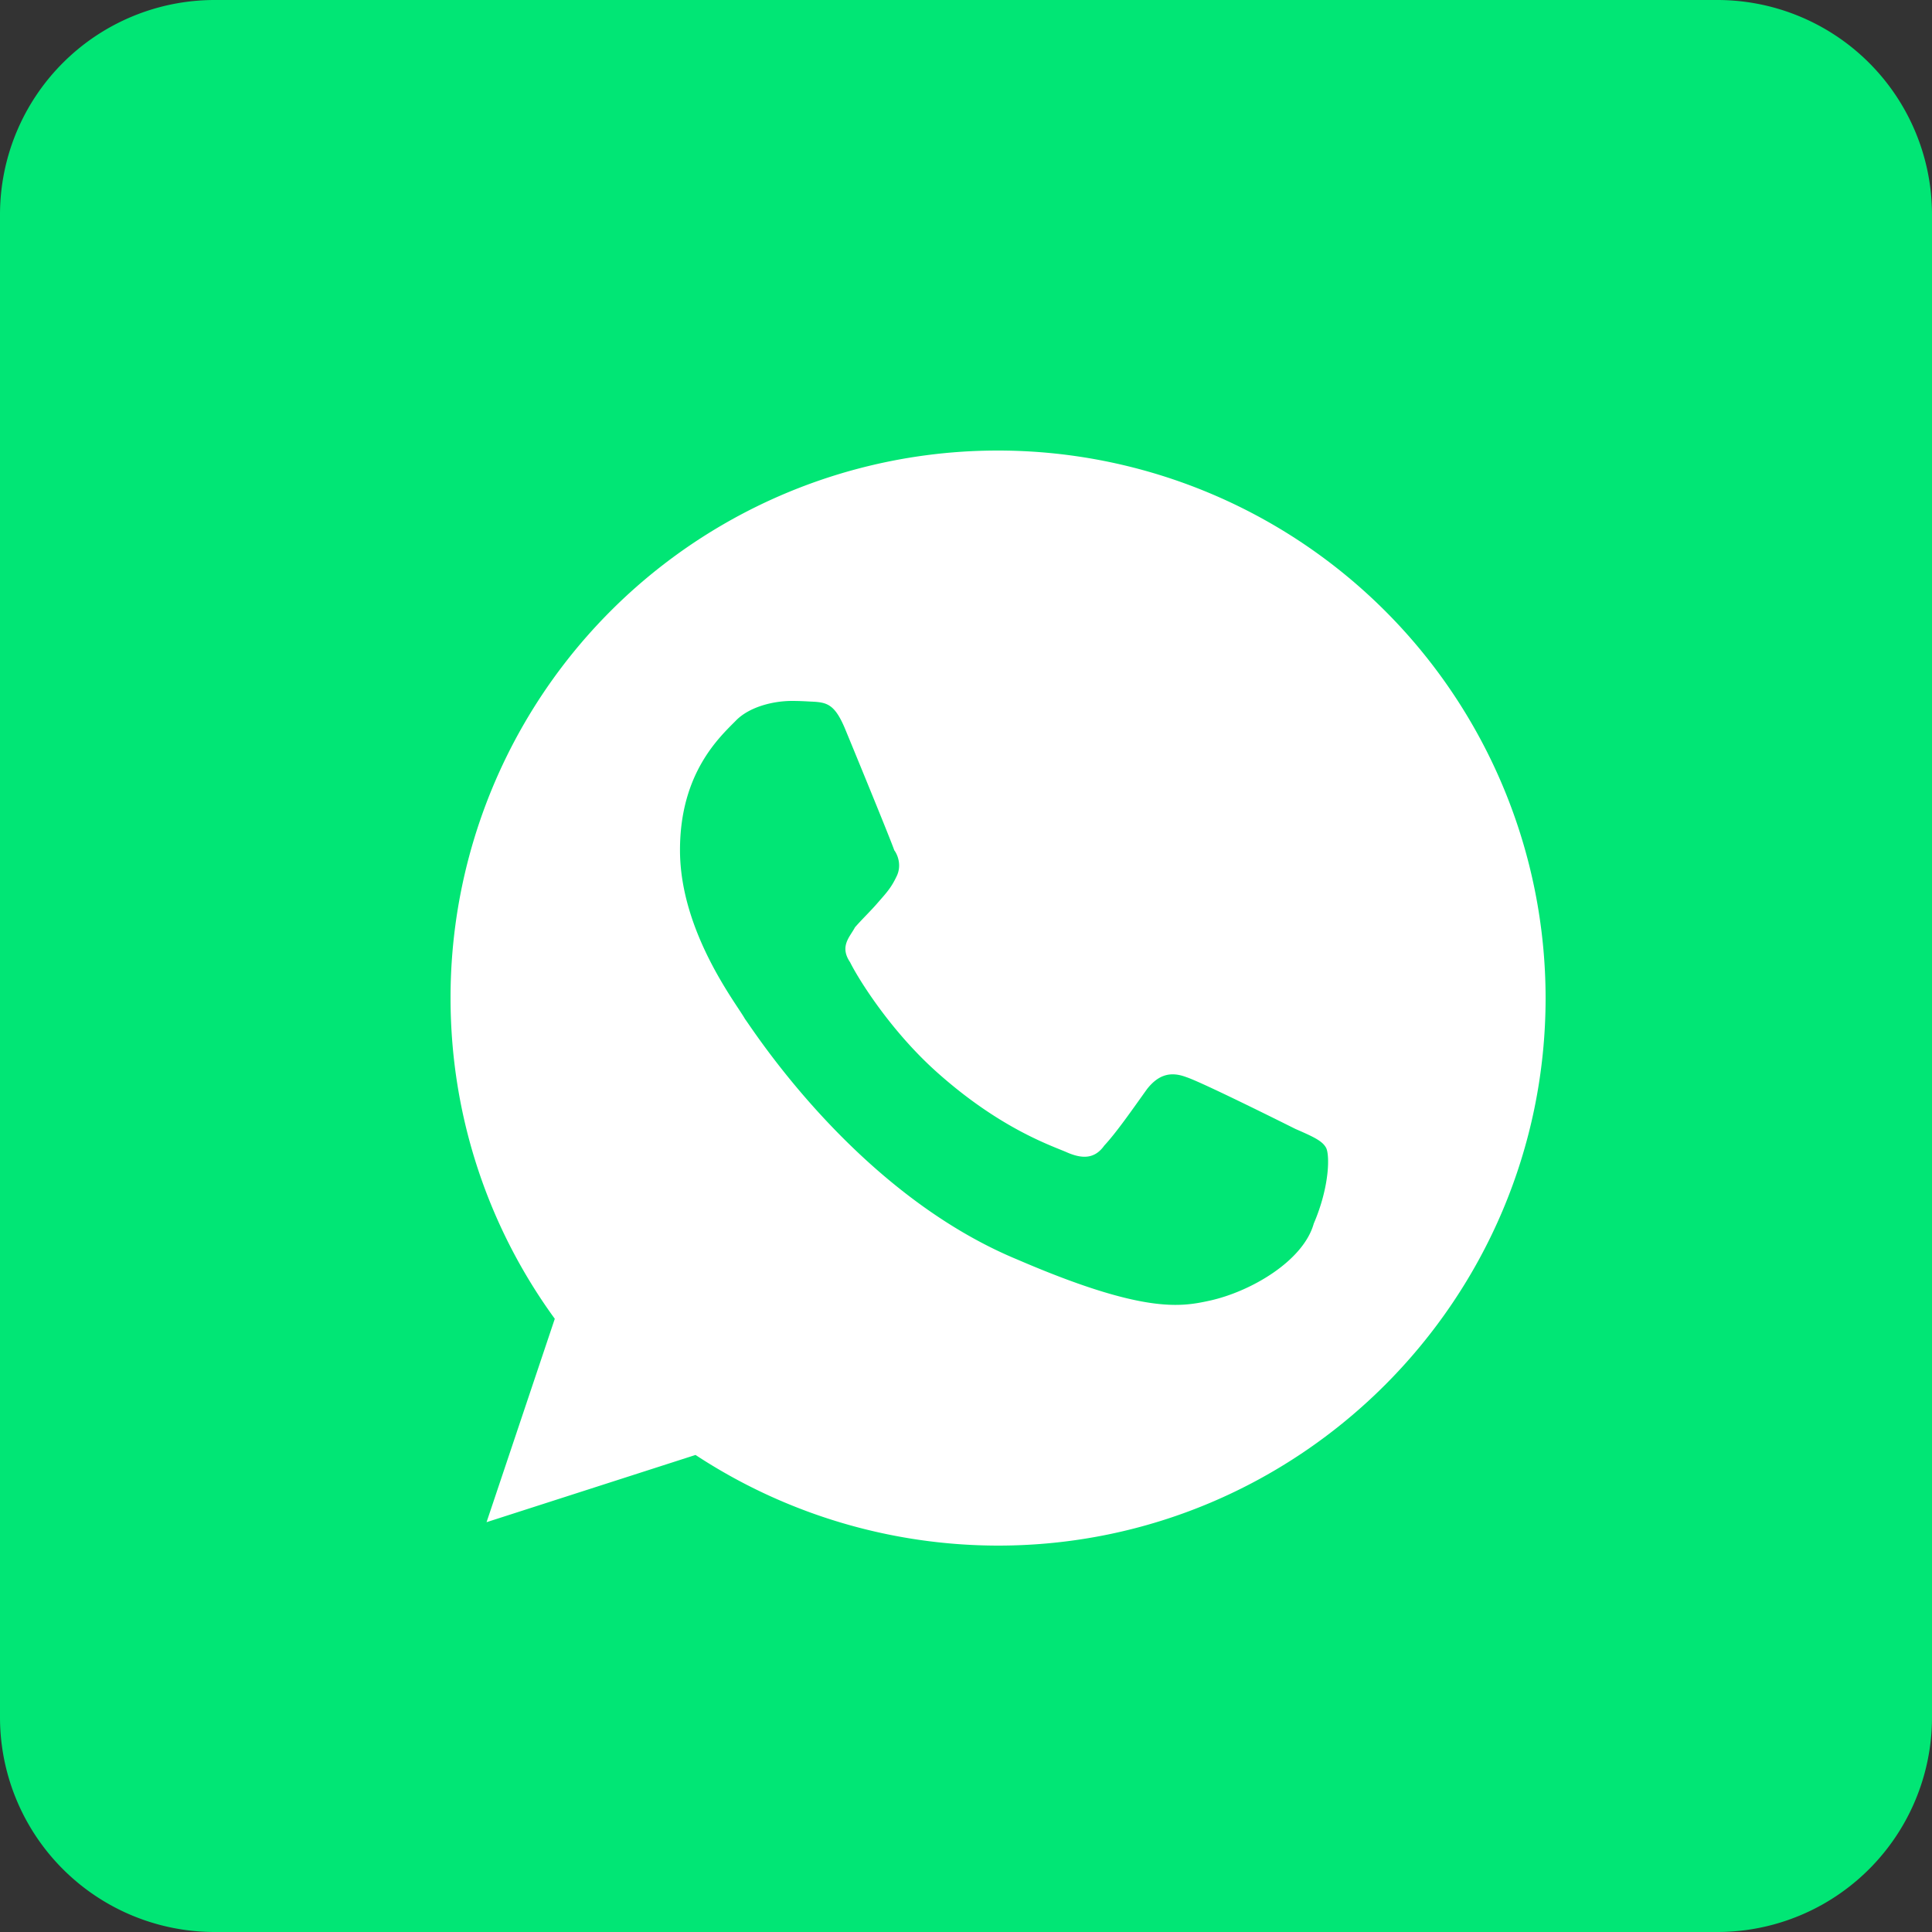
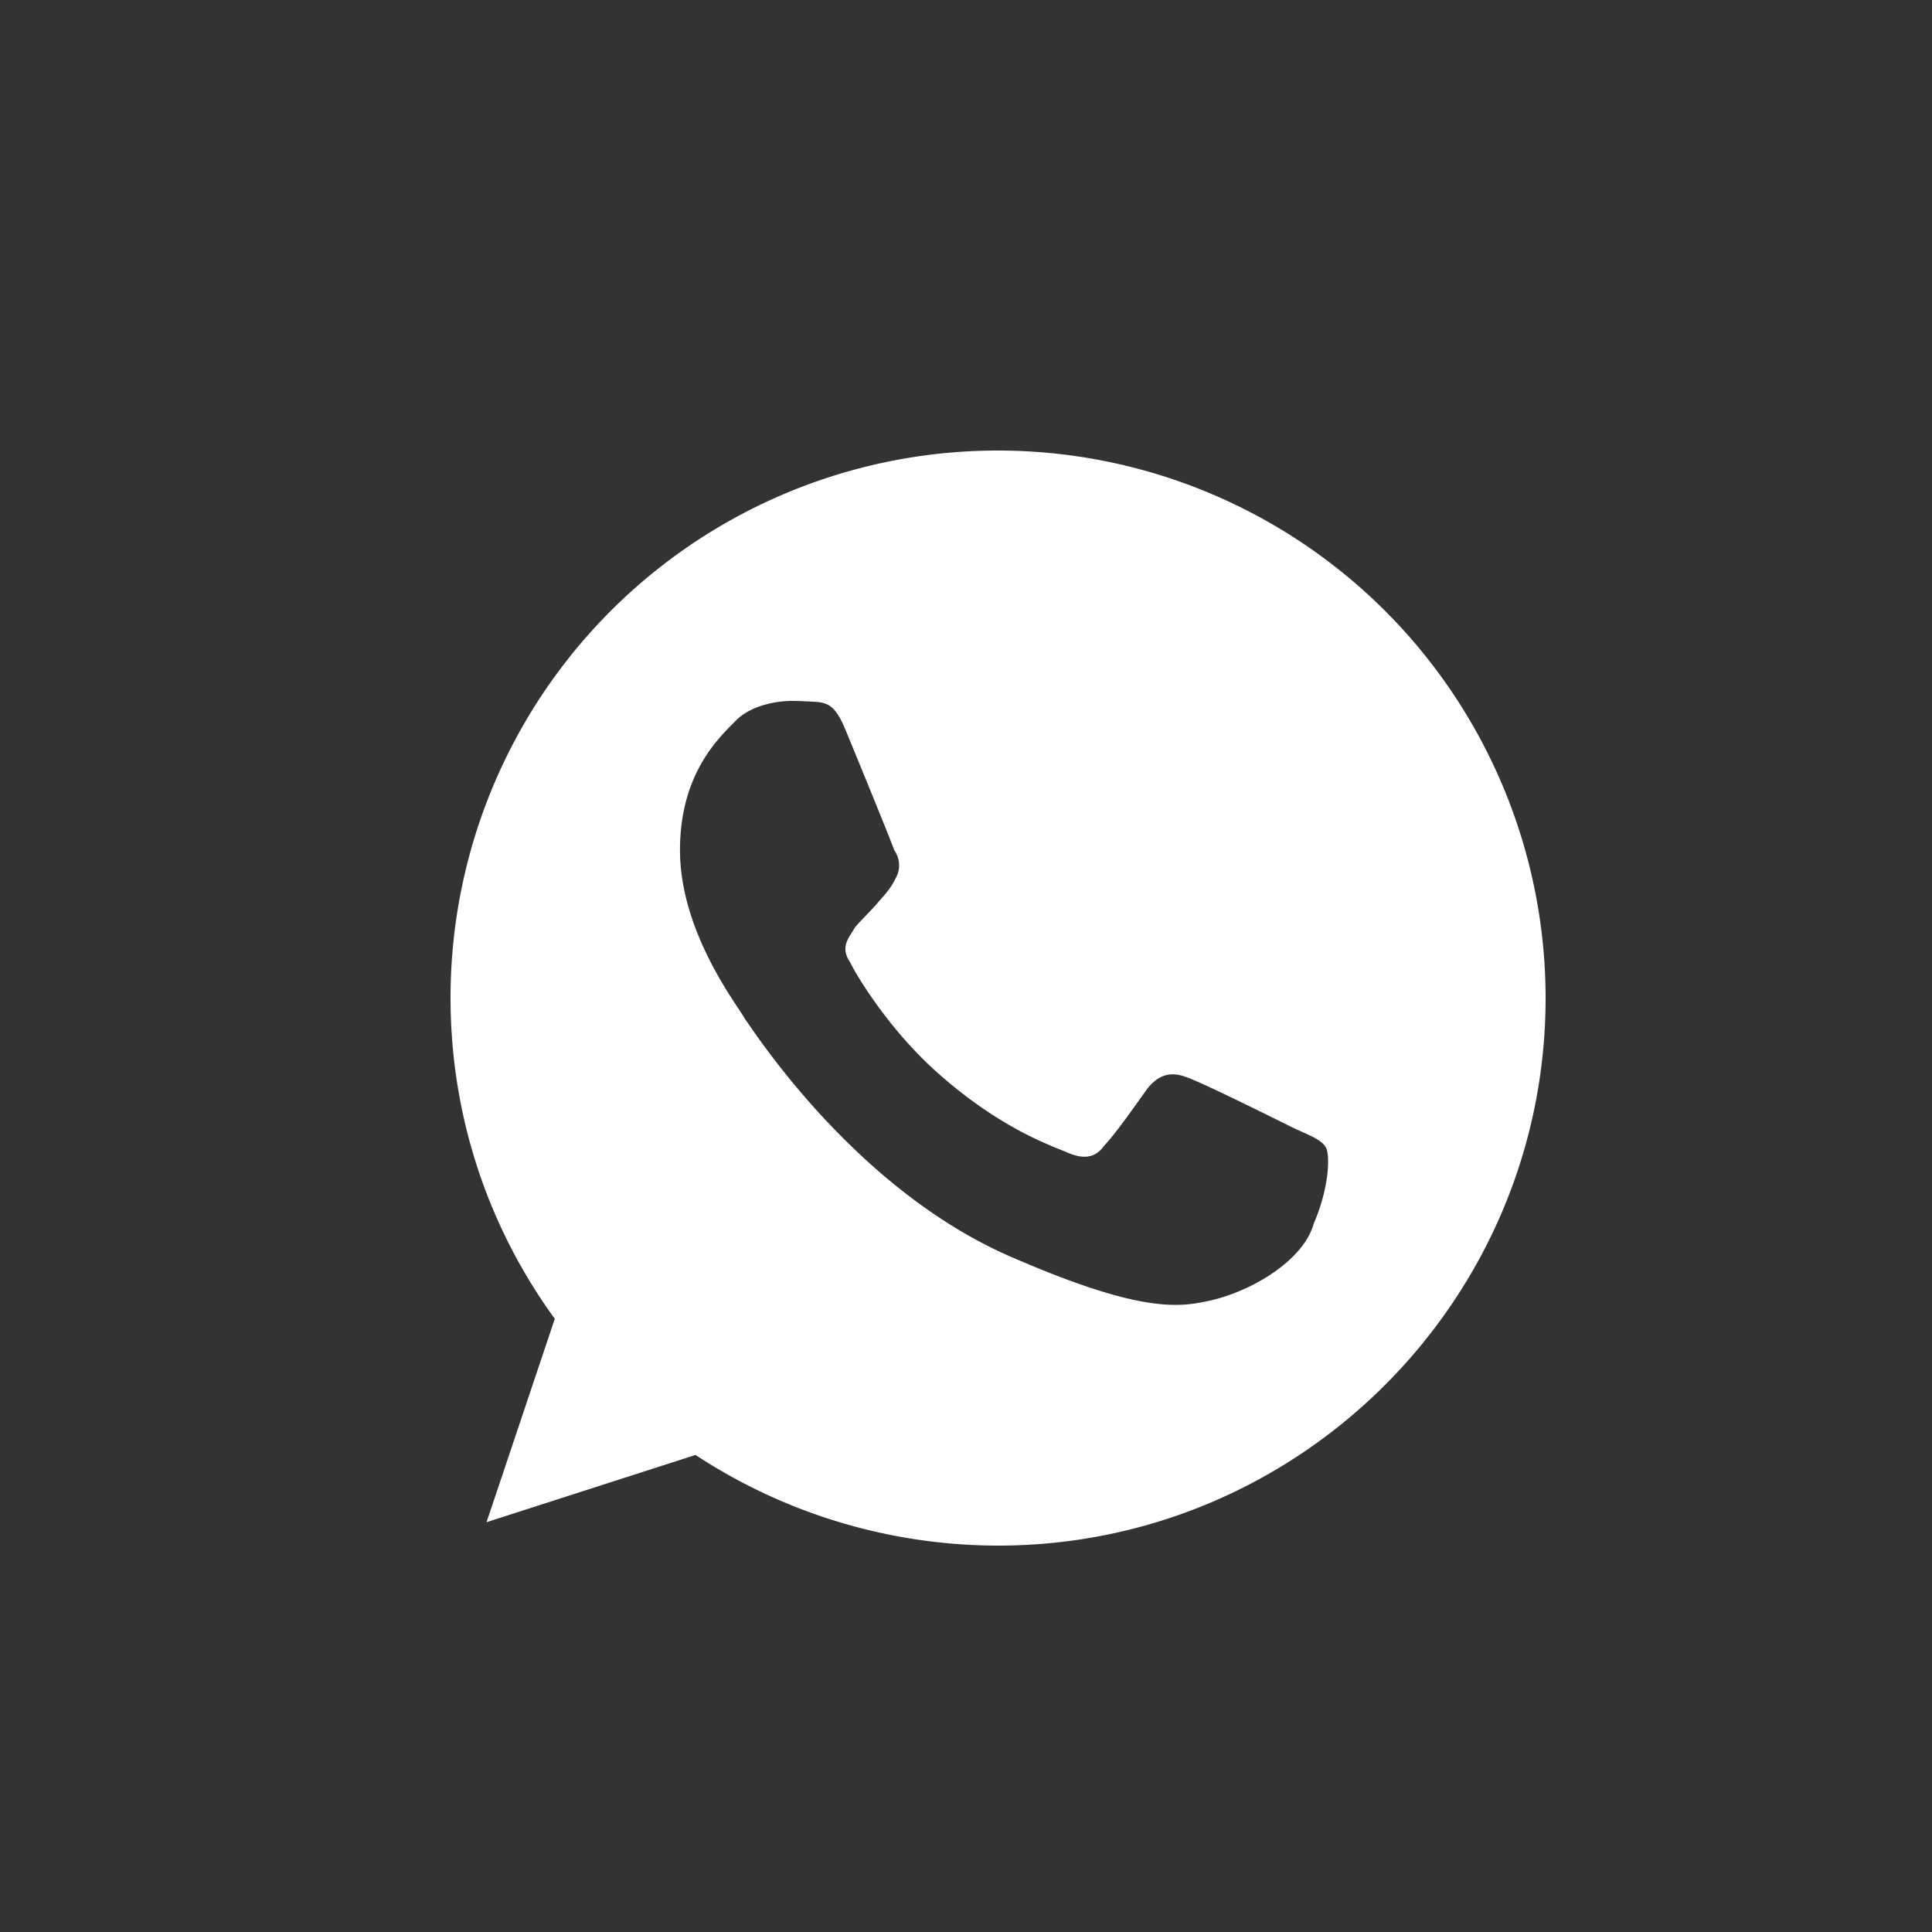
<svg xmlns="http://www.w3.org/2000/svg" width="25" height="25" viewBox="0 0 25 25">
  <rect x="0" y="0" width="25" height="25" fill="#333333" stroke="none" />
  <g>
    <g>
      <g>
-         <path fill="#01e675" d="M2.778 25h19.444A2.778 2.778 0 0 0 25 22.222V2.778A2.778 2.778 0 0 0 22.222 0H2.778A2.778 2.778 0 0 0 0 2.778v19.444A2.778 2.778 0 0 0 2.778 25z" />
-       </g>
+         </g>
      <g>
        <path fill="#fff" d="M11.57 11c.05.065.1.206.03.344-.067.141-.125.204-.23.324-.103.121-.203.213-.307.332-.063.122-.204.243-.063.451.1.204.517.883 1.129 1.428.79.704 1.432.93 1.66 1.025.211.096.375.096.5-.08.158-.17.354-.453.554-.732.157-.2.32-.225.508-.154.191.062 1.203.566 1.411.67.238.104.346.154.396.242.05.087.05.5-.158.983-.134.482-.813.882-1.354.999-.37.08-.853.168-2.48-.533-2.082-.862-3.423-2.978-3.527-3.115-.1-.184-.84-1.12-.84-2.184 0-1 .515-1.464.724-1.676.17-.175.477-.254.724-.254.087 0 .166.004.237.008.208.009.312.021.45.35.17.412.587 1.428.637 1.572zm-5.74 1.913c0 1.55.5 2.986 1.349 4.152l-.883 2.632L9 18.827A7.139 7.139 0 0 0 12.915 20C16.82 20 20 16.82 20 12.913a7.088 7.088 0 0 0-7.085-7.083h-.004a7.081 7.081 0 0 0-7.081 7.083z" />
      </g>
    </g>
  </g>
</svg>